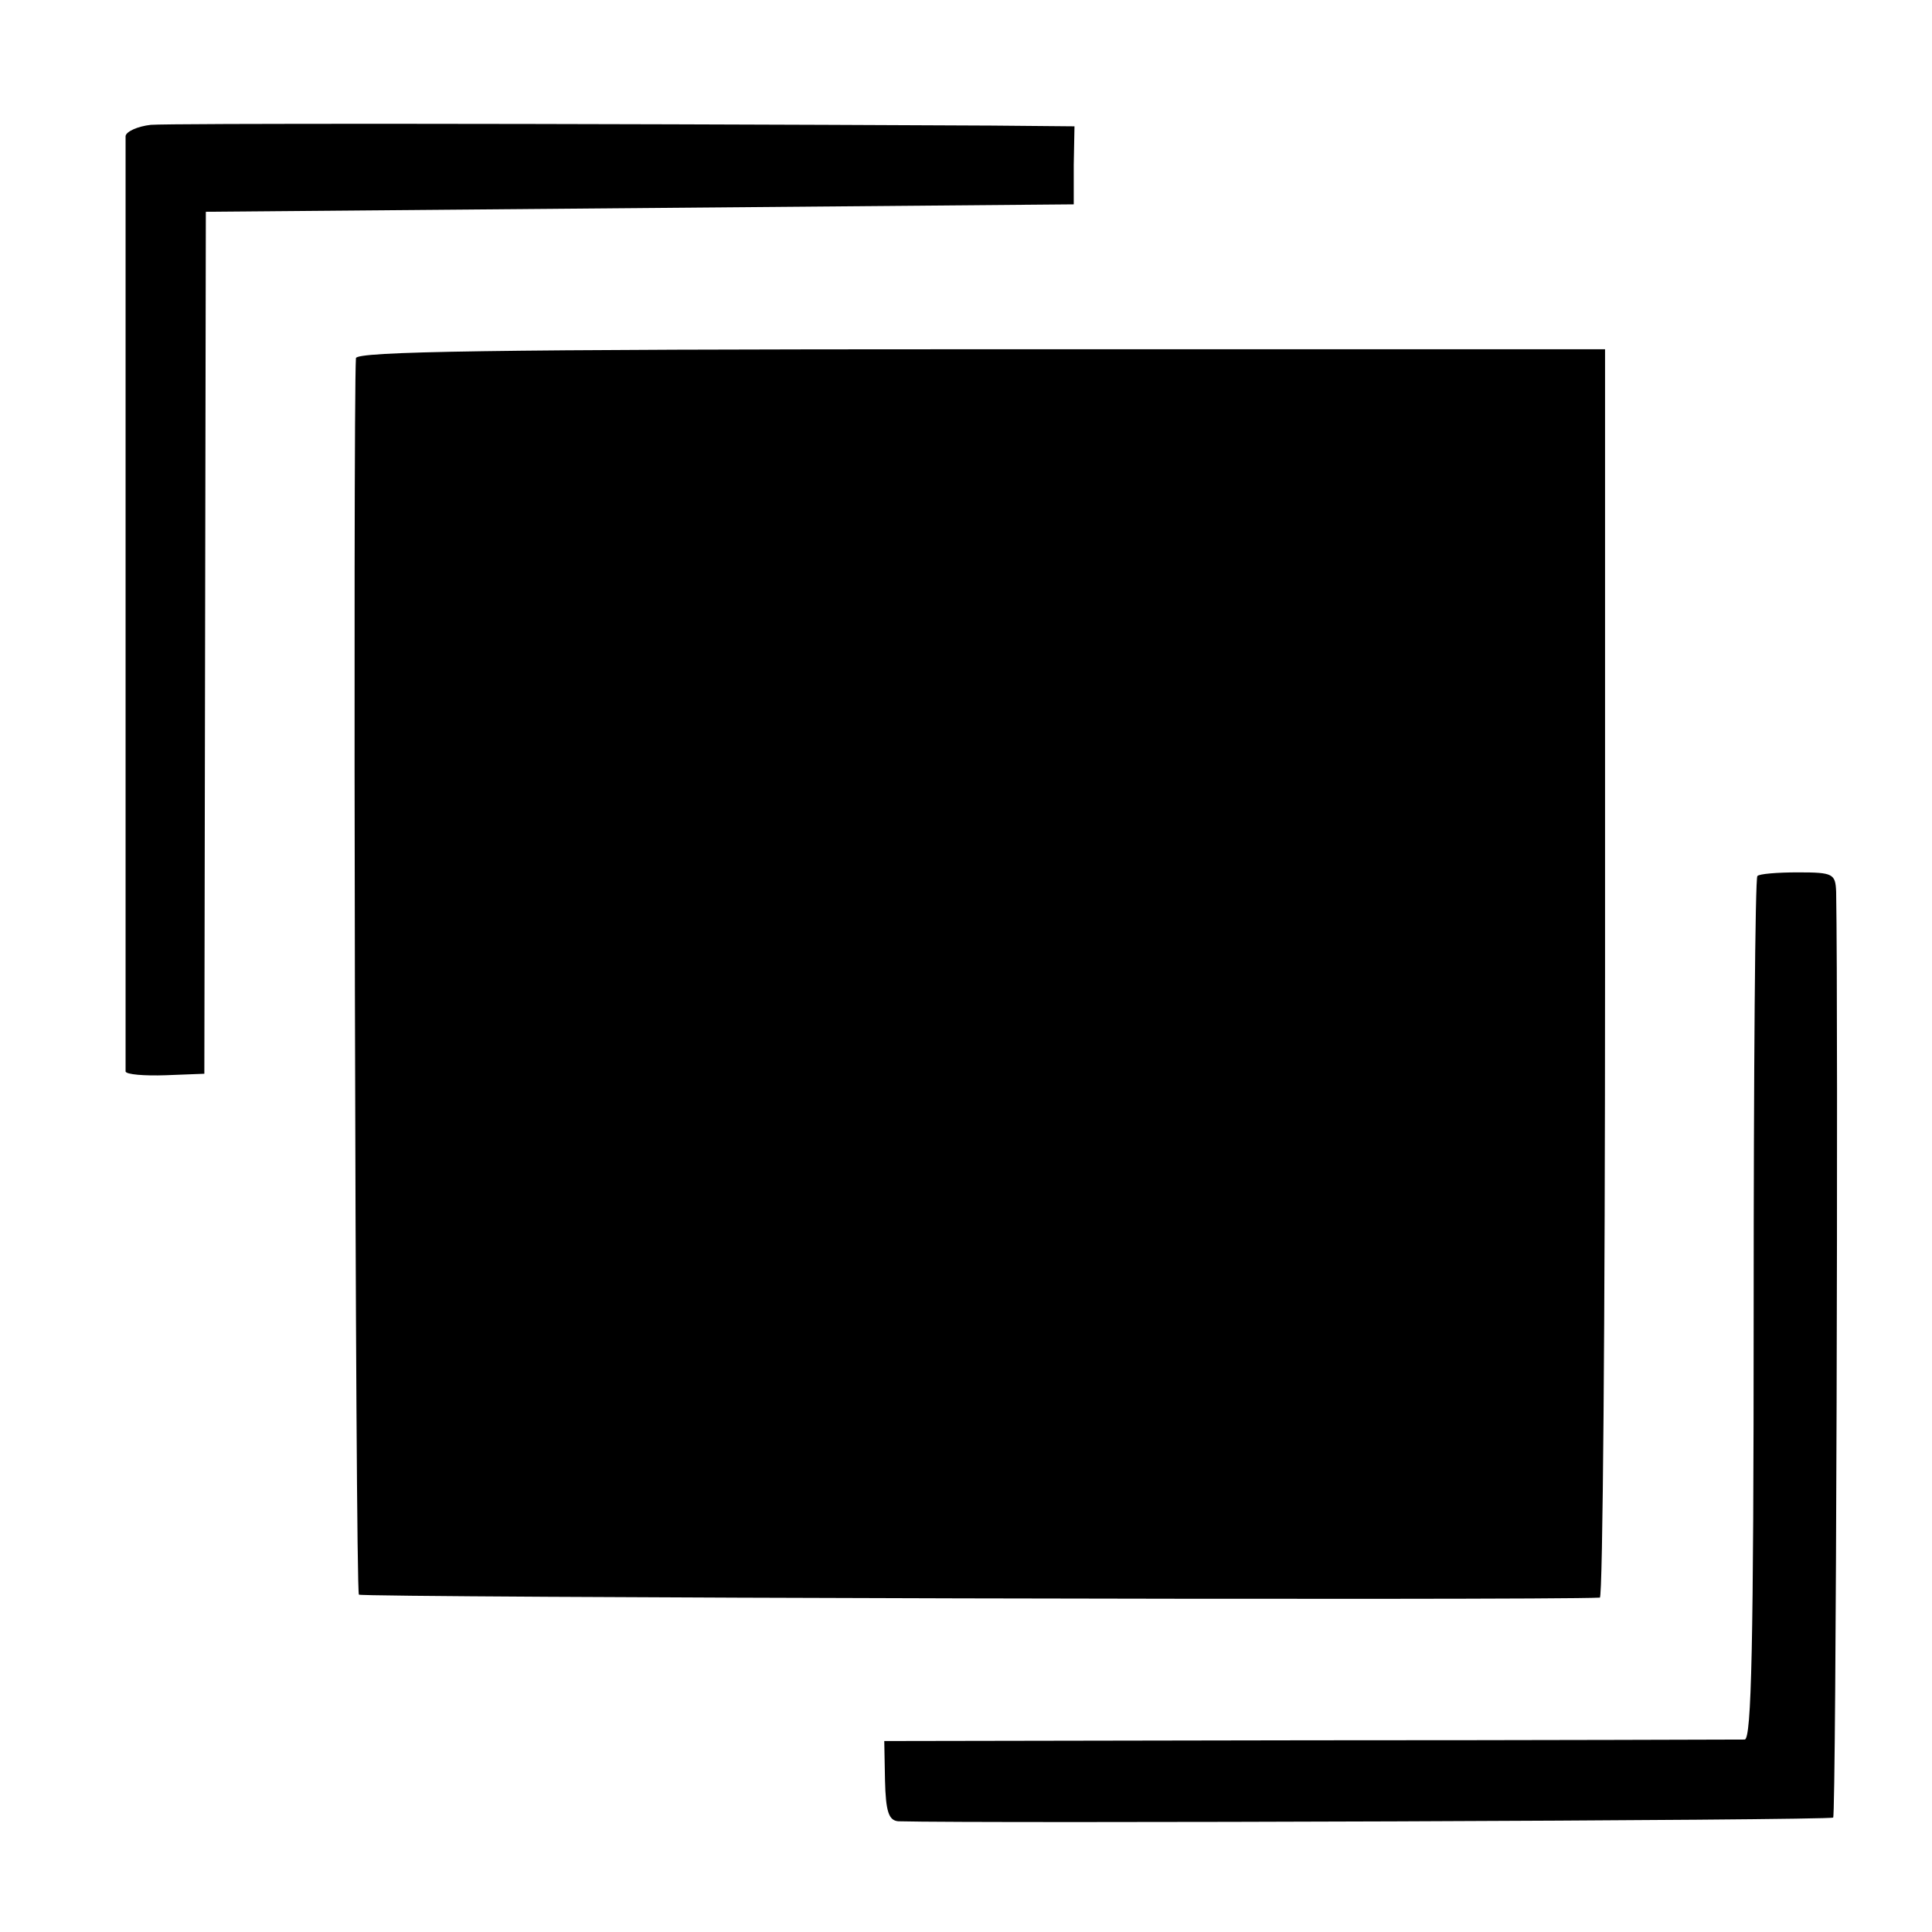
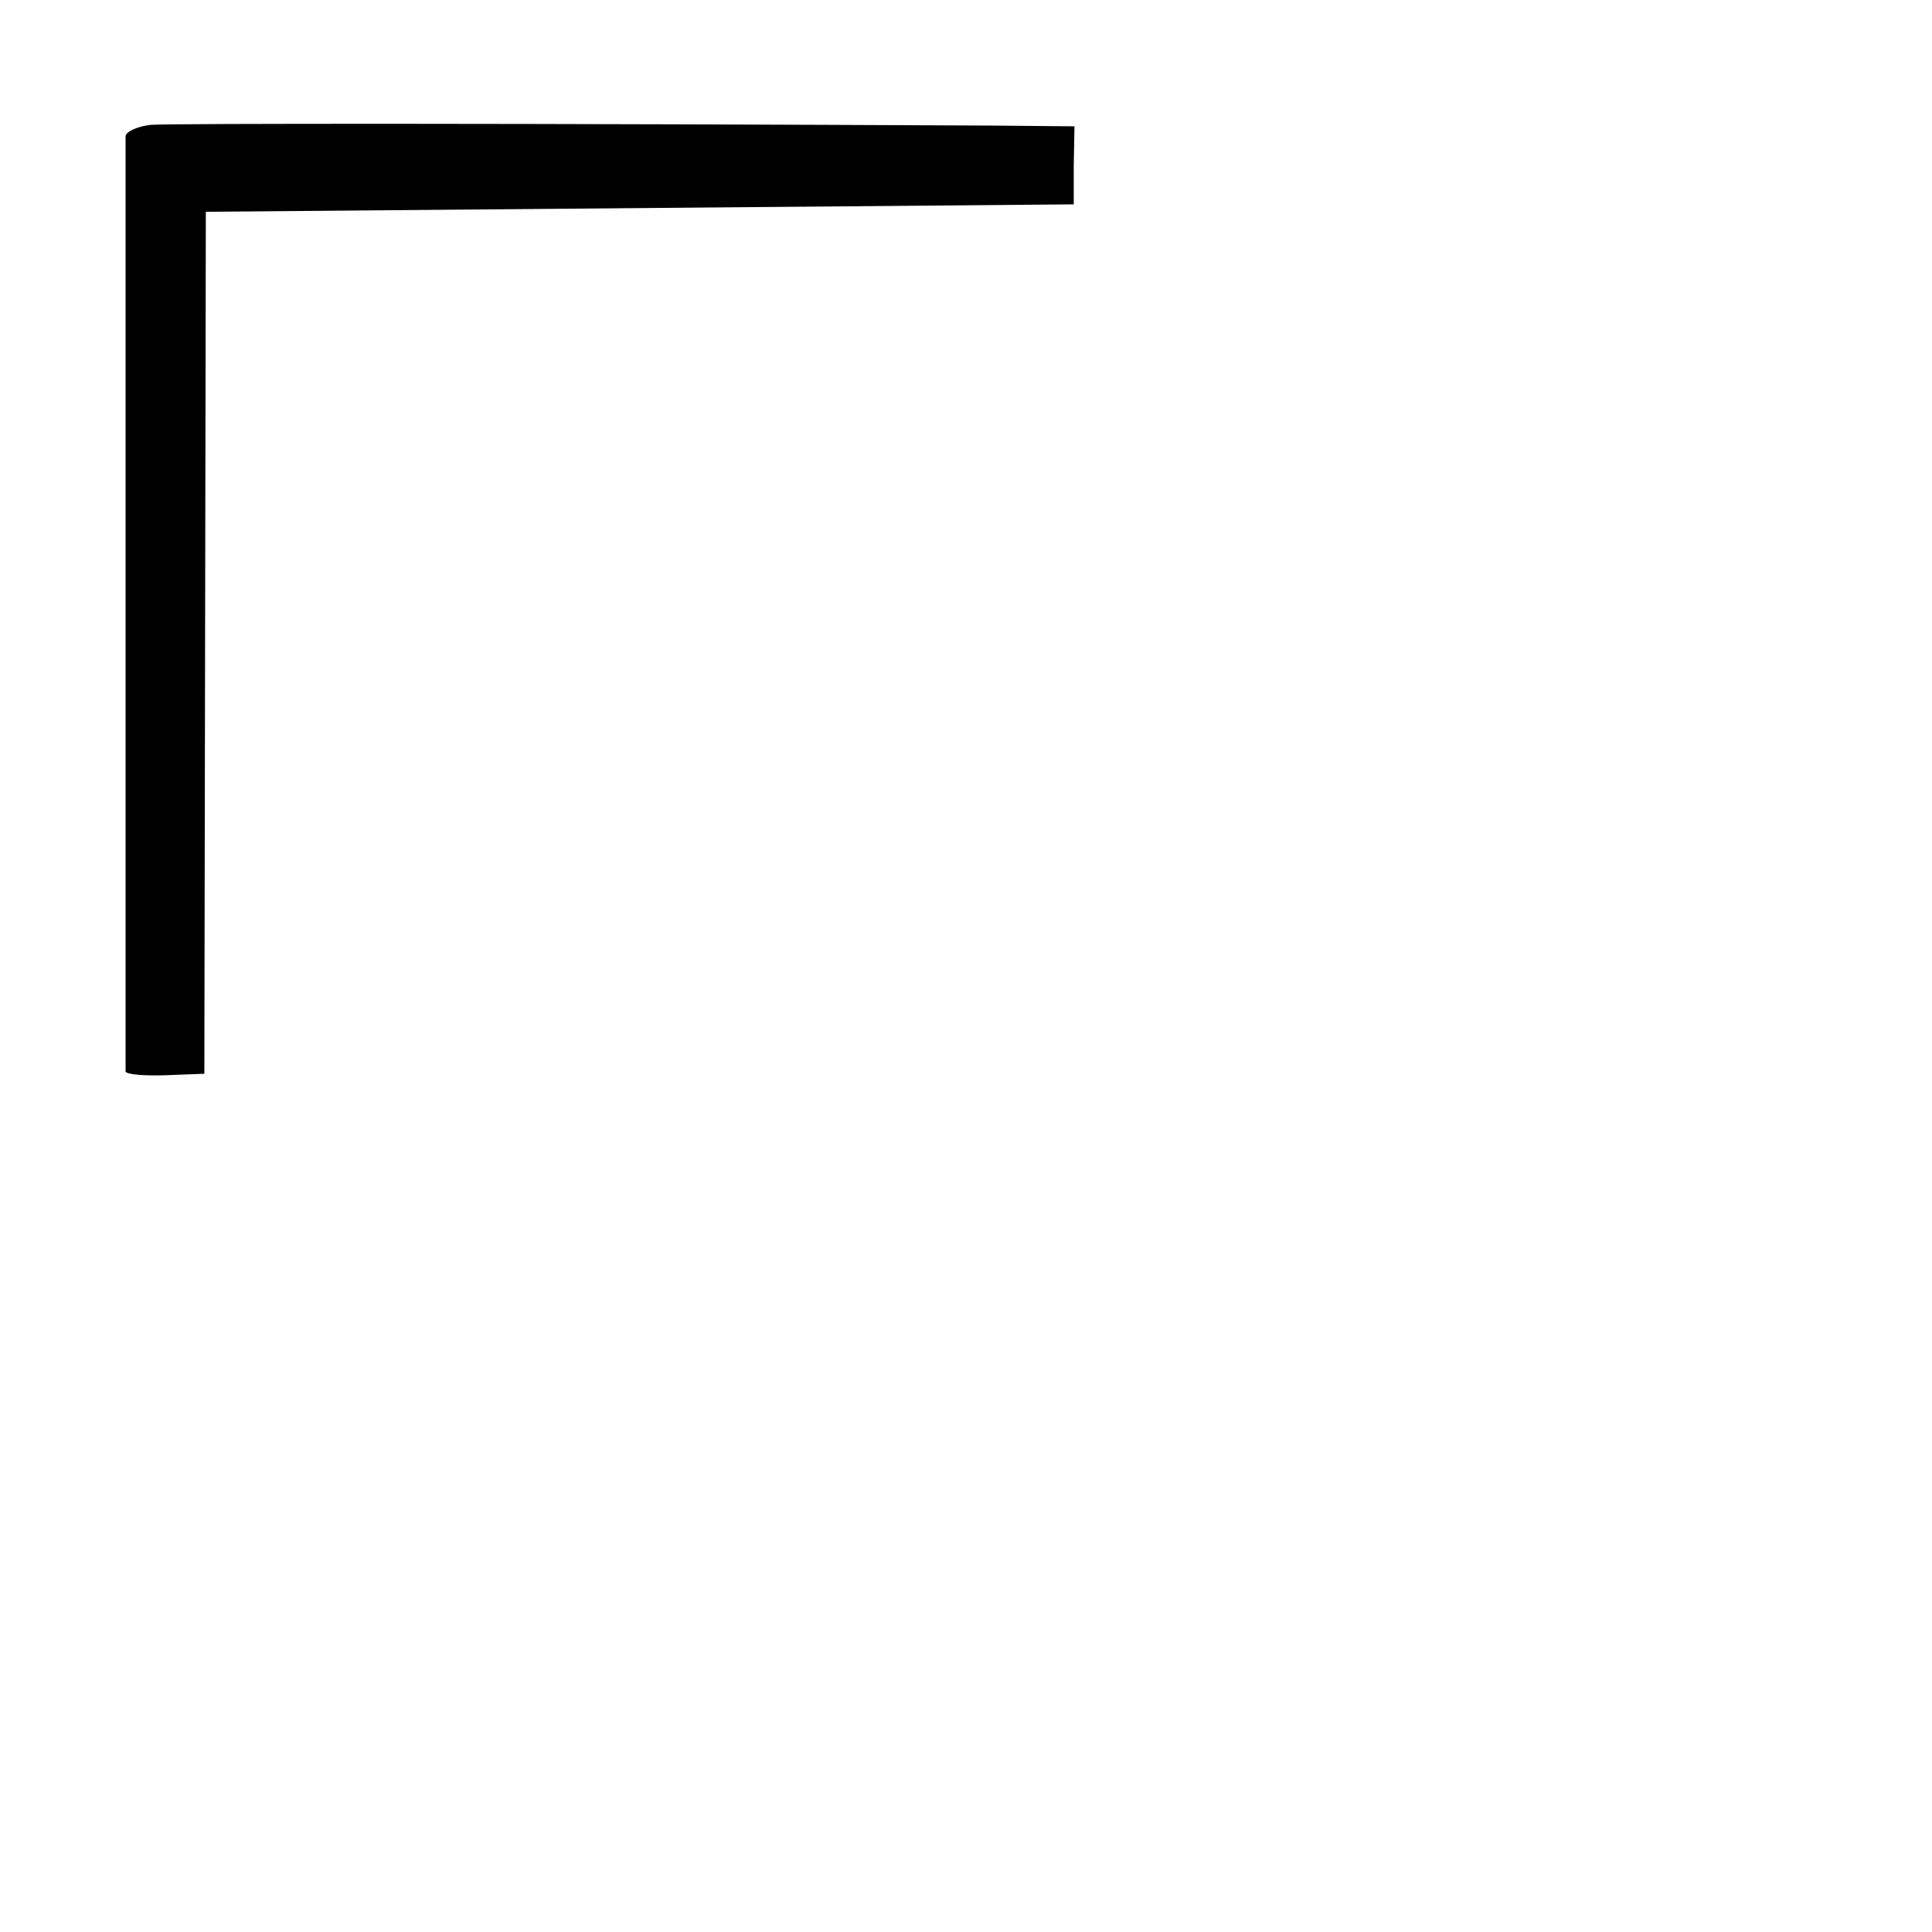
<svg xmlns="http://www.w3.org/2000/svg" version="1.0" width="260pt" height="260pt" viewBox="0 0 260 260" preserveAspectRatio="xMidYMid meet">
  <g transform="translate(0,260) scale(0.1,-0.1)" fill="#000000" stroke="none">
    <path d="M203 2432 c-18 -2 -33 -9 -34 -15 0 -15 0 -1250 0 -1259 1 -4 25 -6 54 -5 l52 2 1 580 1 580 584 5 584 5 0 53 1 52 -111 1 c-613 3 -1106 3 -1132 1z" />
-     <path d="M479 2118 c-4 -62 -1 -1660 4 -1664 4 -4 1597 -8 1670 -4 4 0 7 378 7 840 l0 840 -840 0 c-665 0 -840 -3 -841 -12z" />
-     <path d="M2365 1421 c-3 -2 -5 -265 -5 -583 0 -455 -3 -578 -12 -579 -7 0 -271 -1 -585 -1 l-573 -1 1 -53 c1 -42 5 -54 18 -55 110 -3 1254 1 1258 5 4 3 7 1073 4 1246 -1 24 -4 26 -51 26 -28 0 -53 -2 -55 -5z" />
  </g>
</svg>